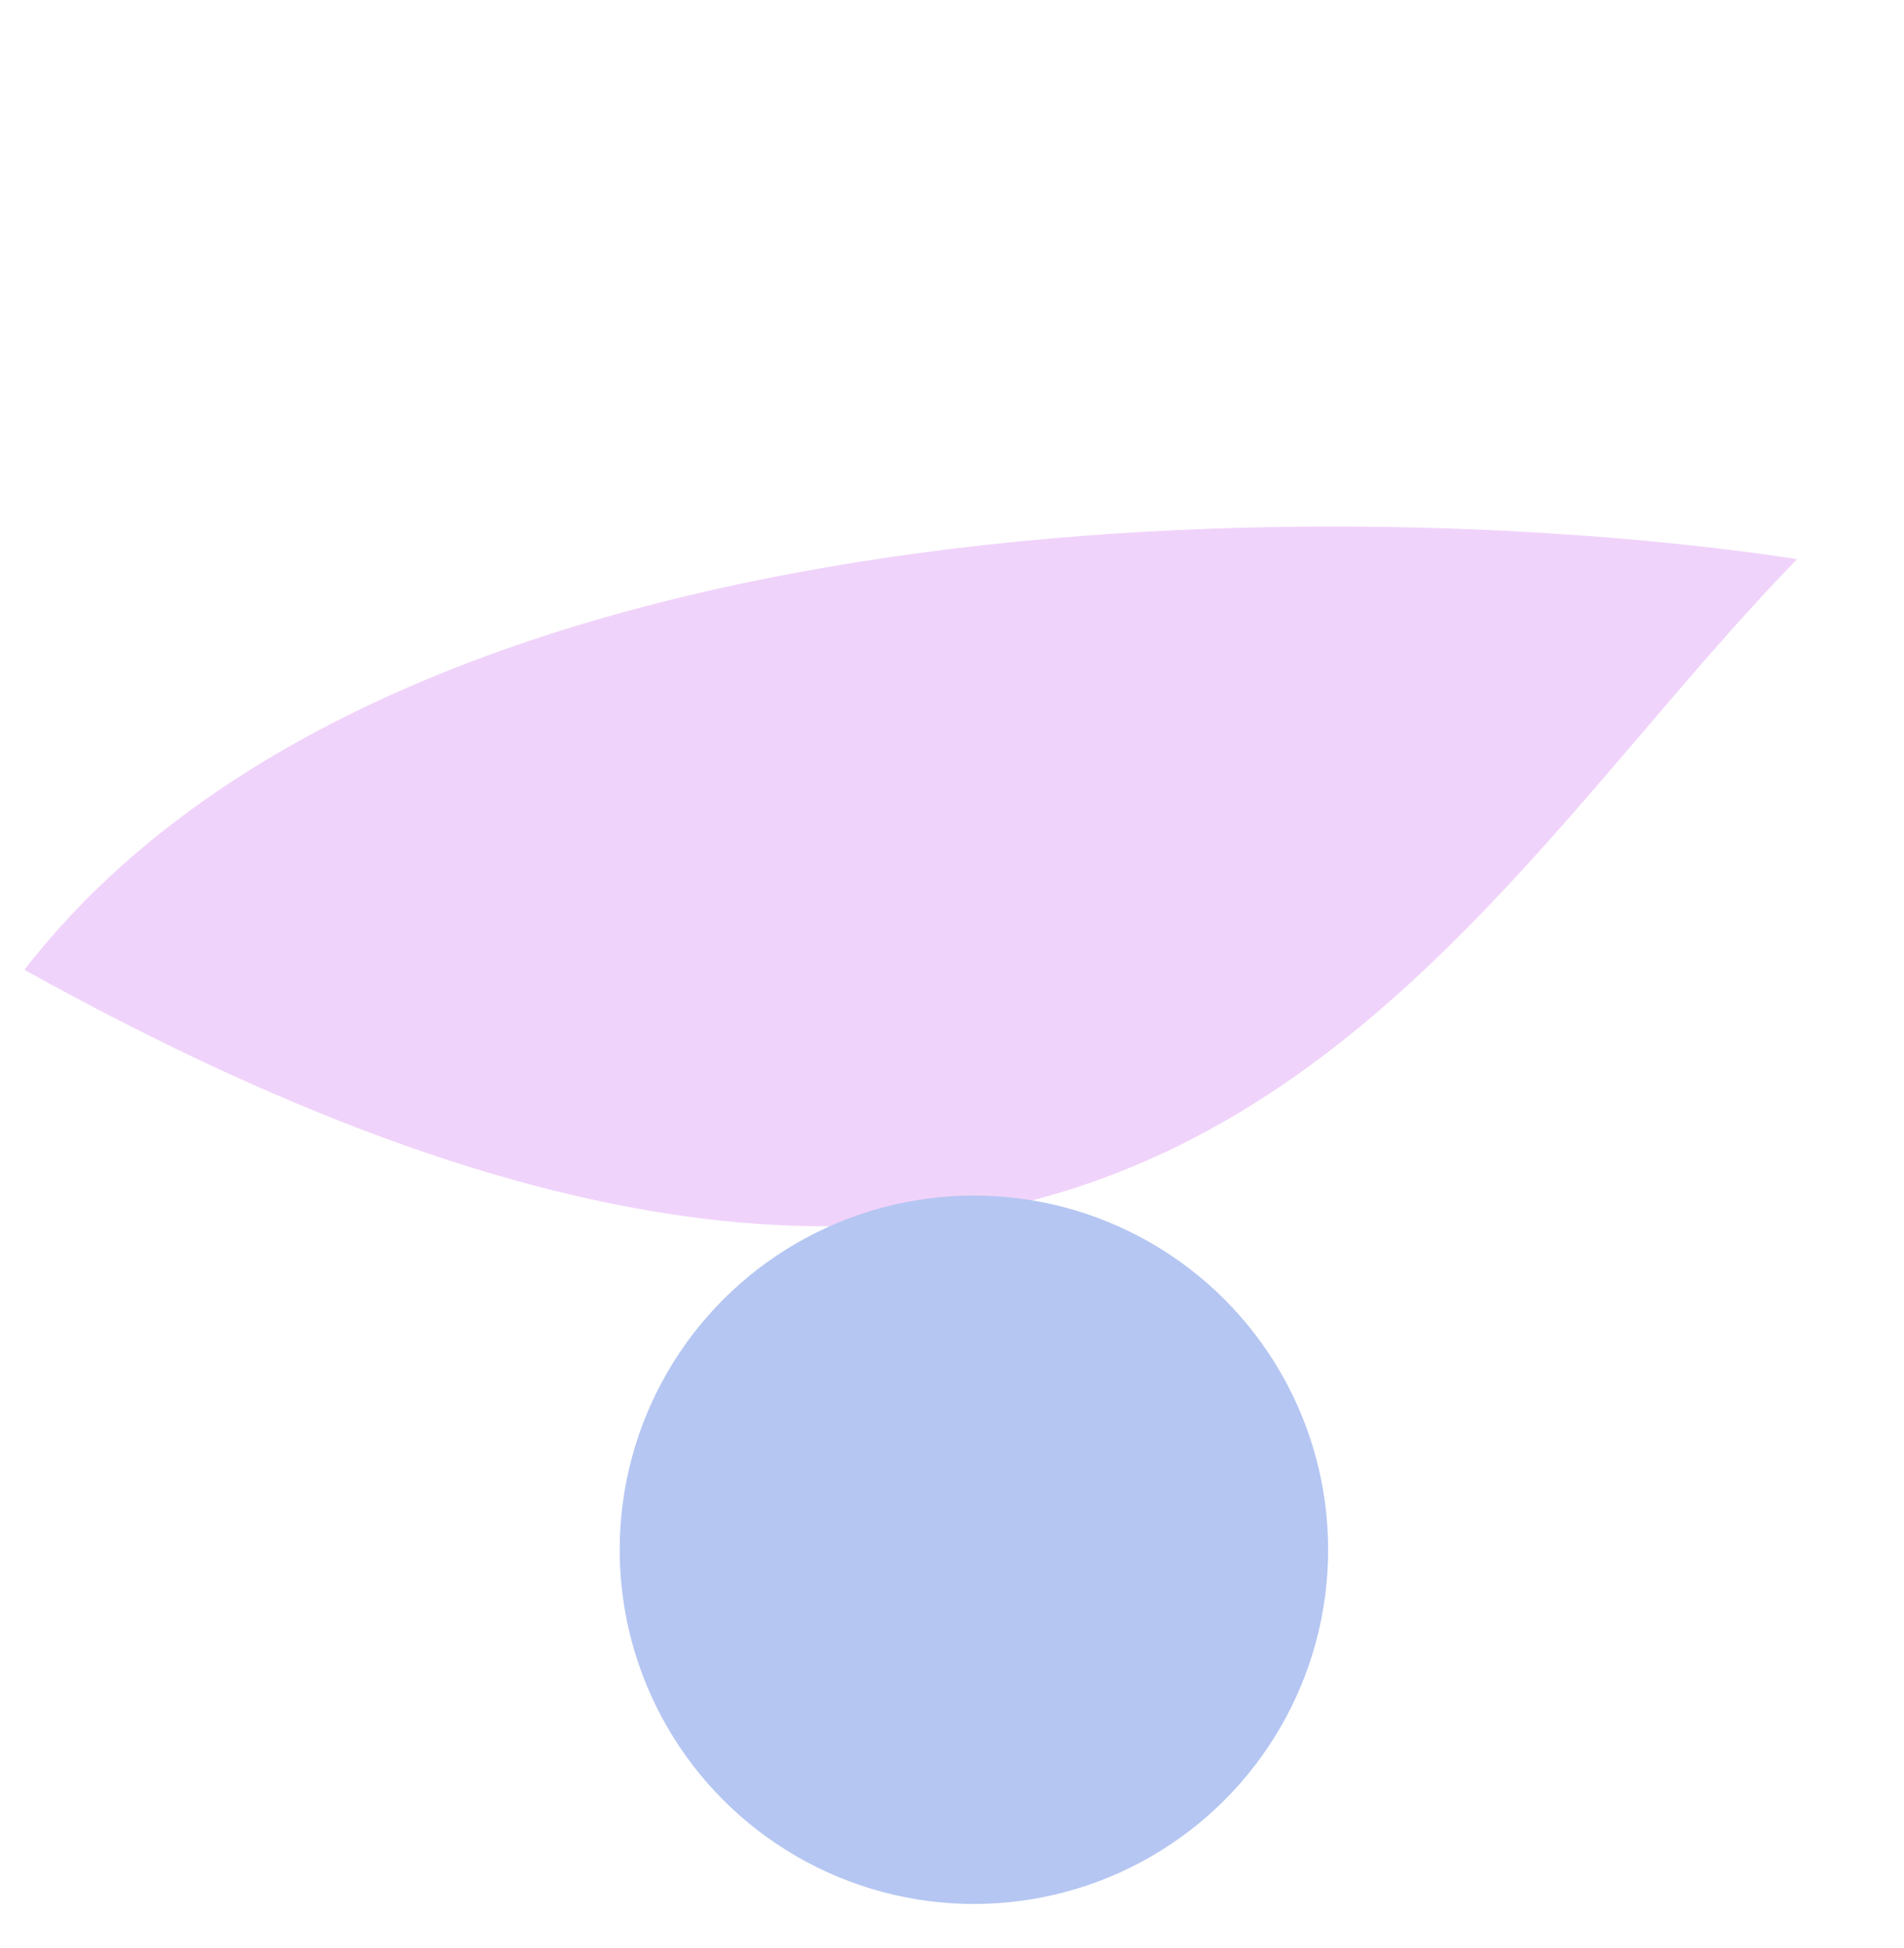
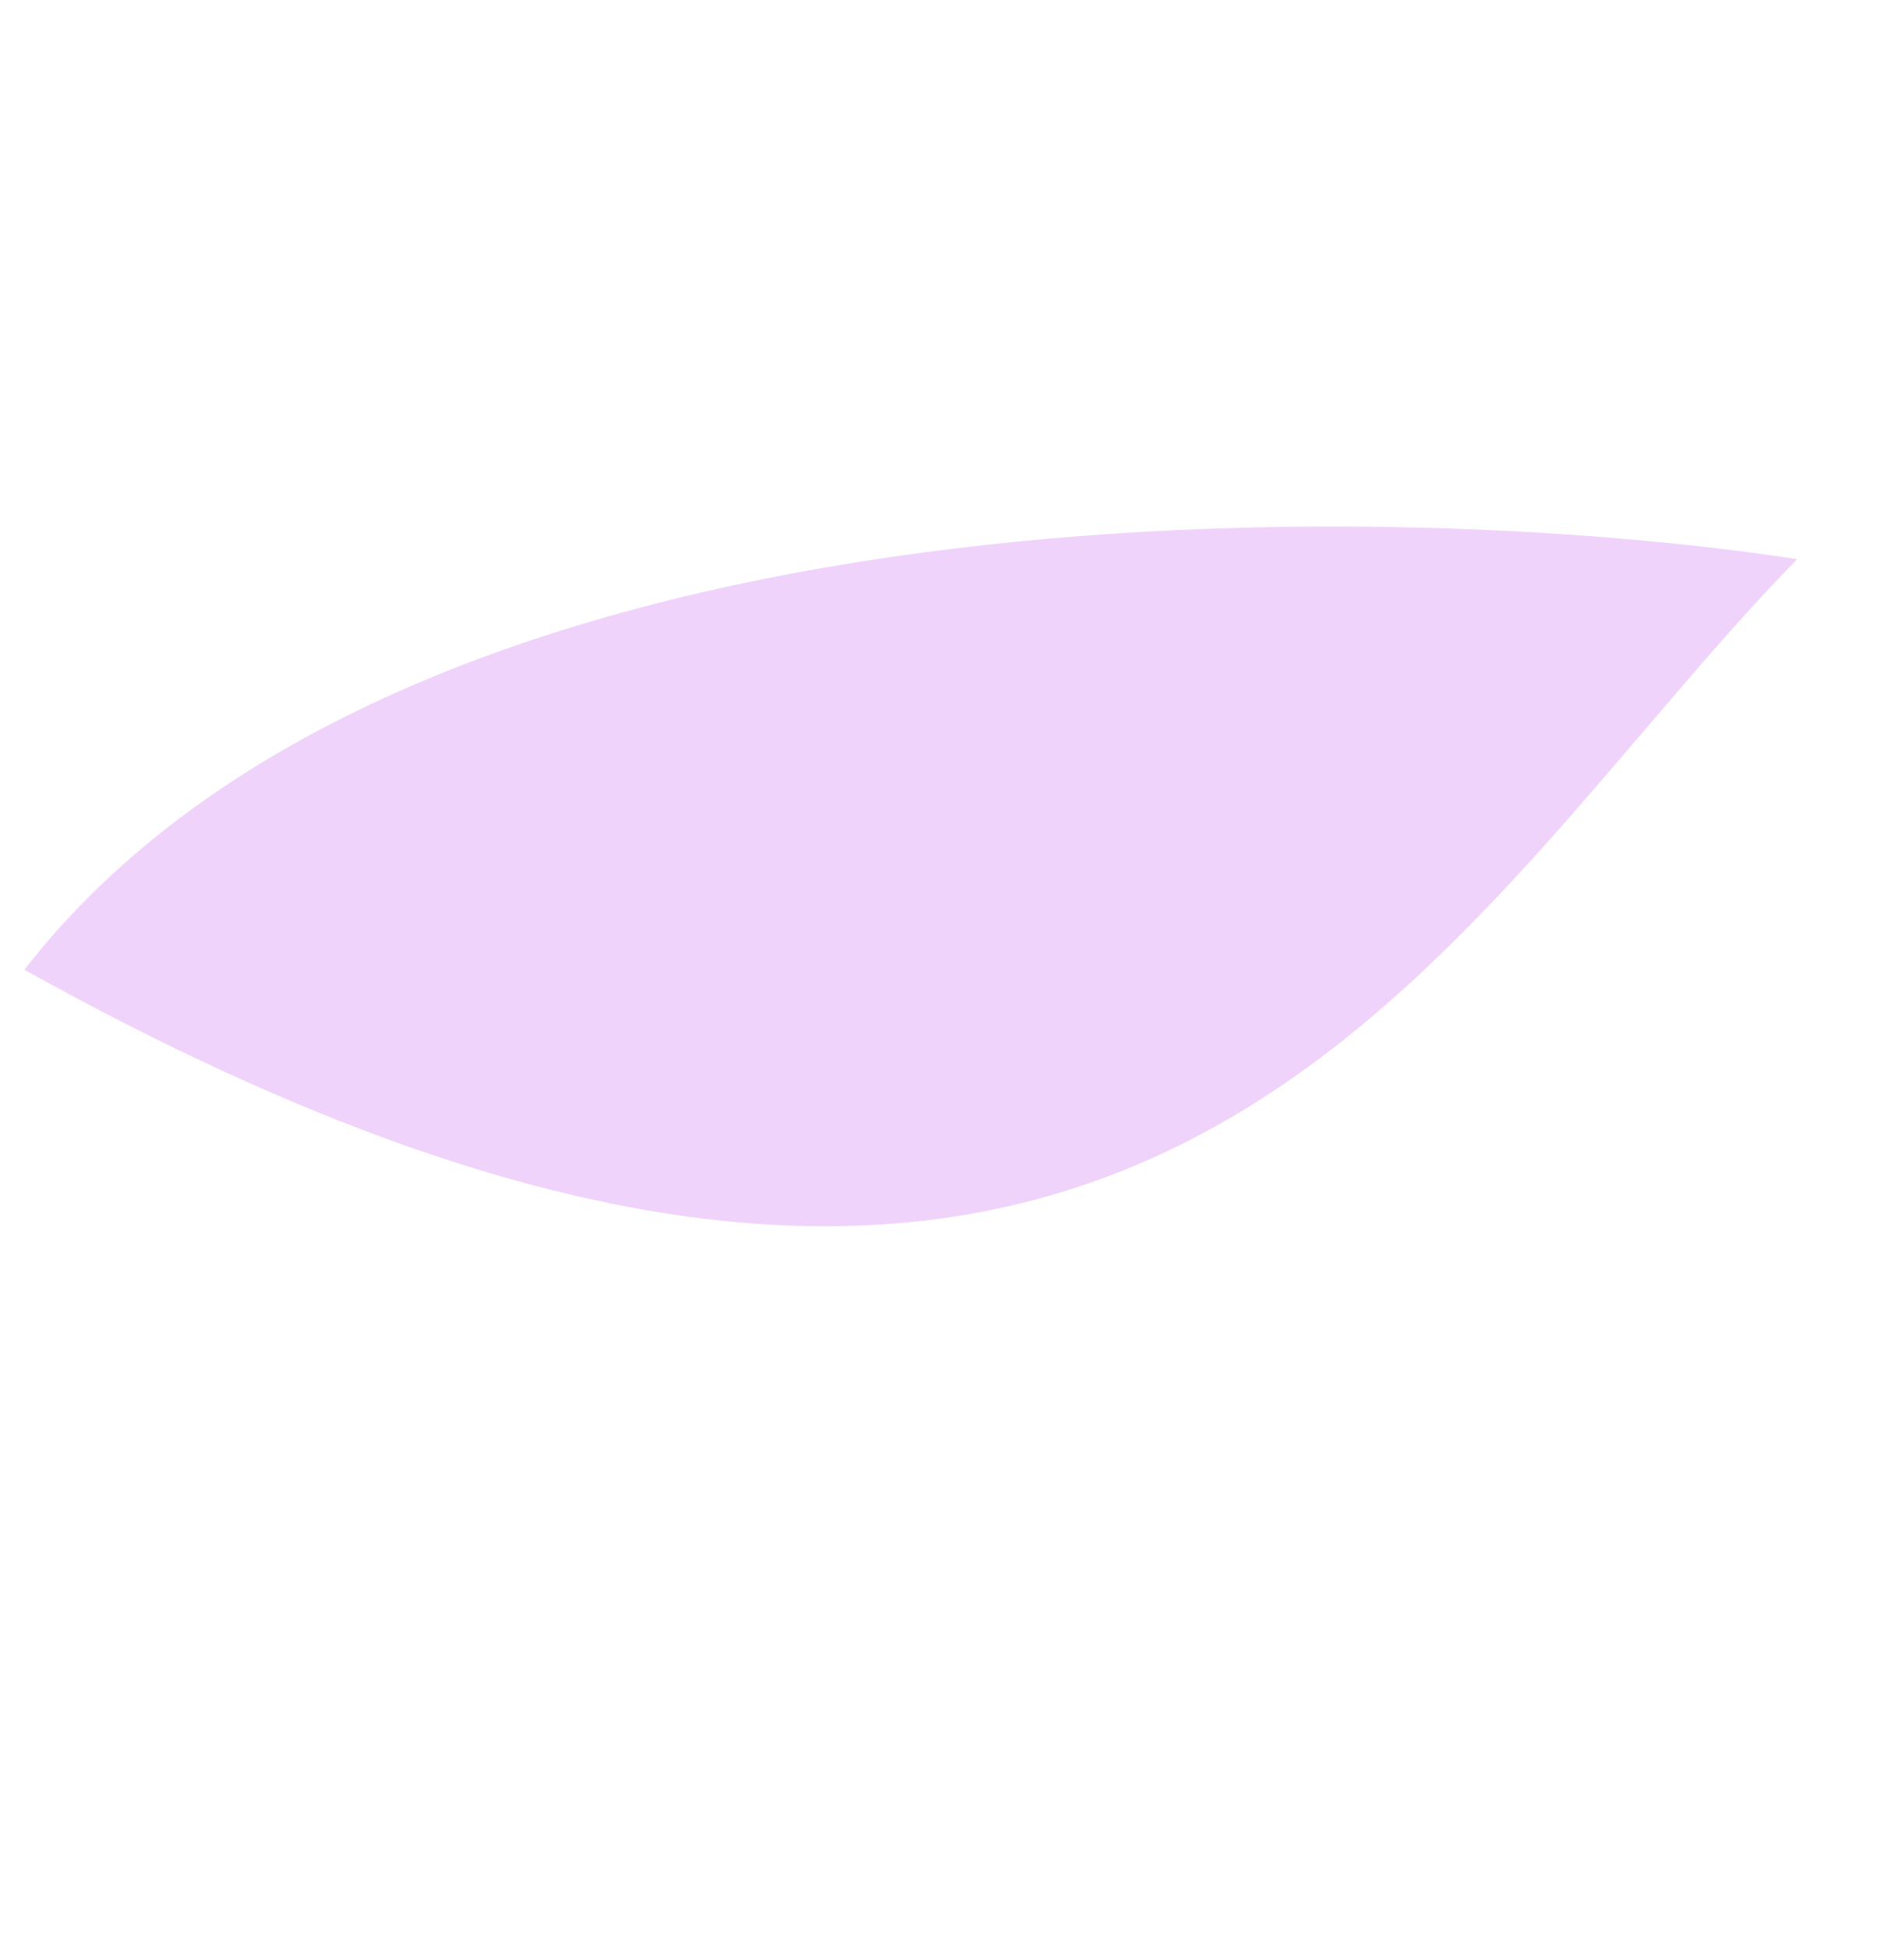
<svg xmlns="http://www.w3.org/2000/svg" width="43" height="44" viewBox="0 0 43 44" fill="none">
-   <path d="M40.587 12.628C30.793 11.139 9.074 10.91 0.55 21.904C25.828 35.958 32.336 21.083 40.587 12.628Z" fill="#F0D3FA" />
-   <circle cx="21.995" cy="35.003" r="8" fill="#B5C6F2" />
+   <path d="M40.587 12.628C30.793 11.139 9.074 10.91 0.55 21.904C25.828 35.958 32.336 21.083 40.587 12.628" fill="#F0D3FA" />
</svg>